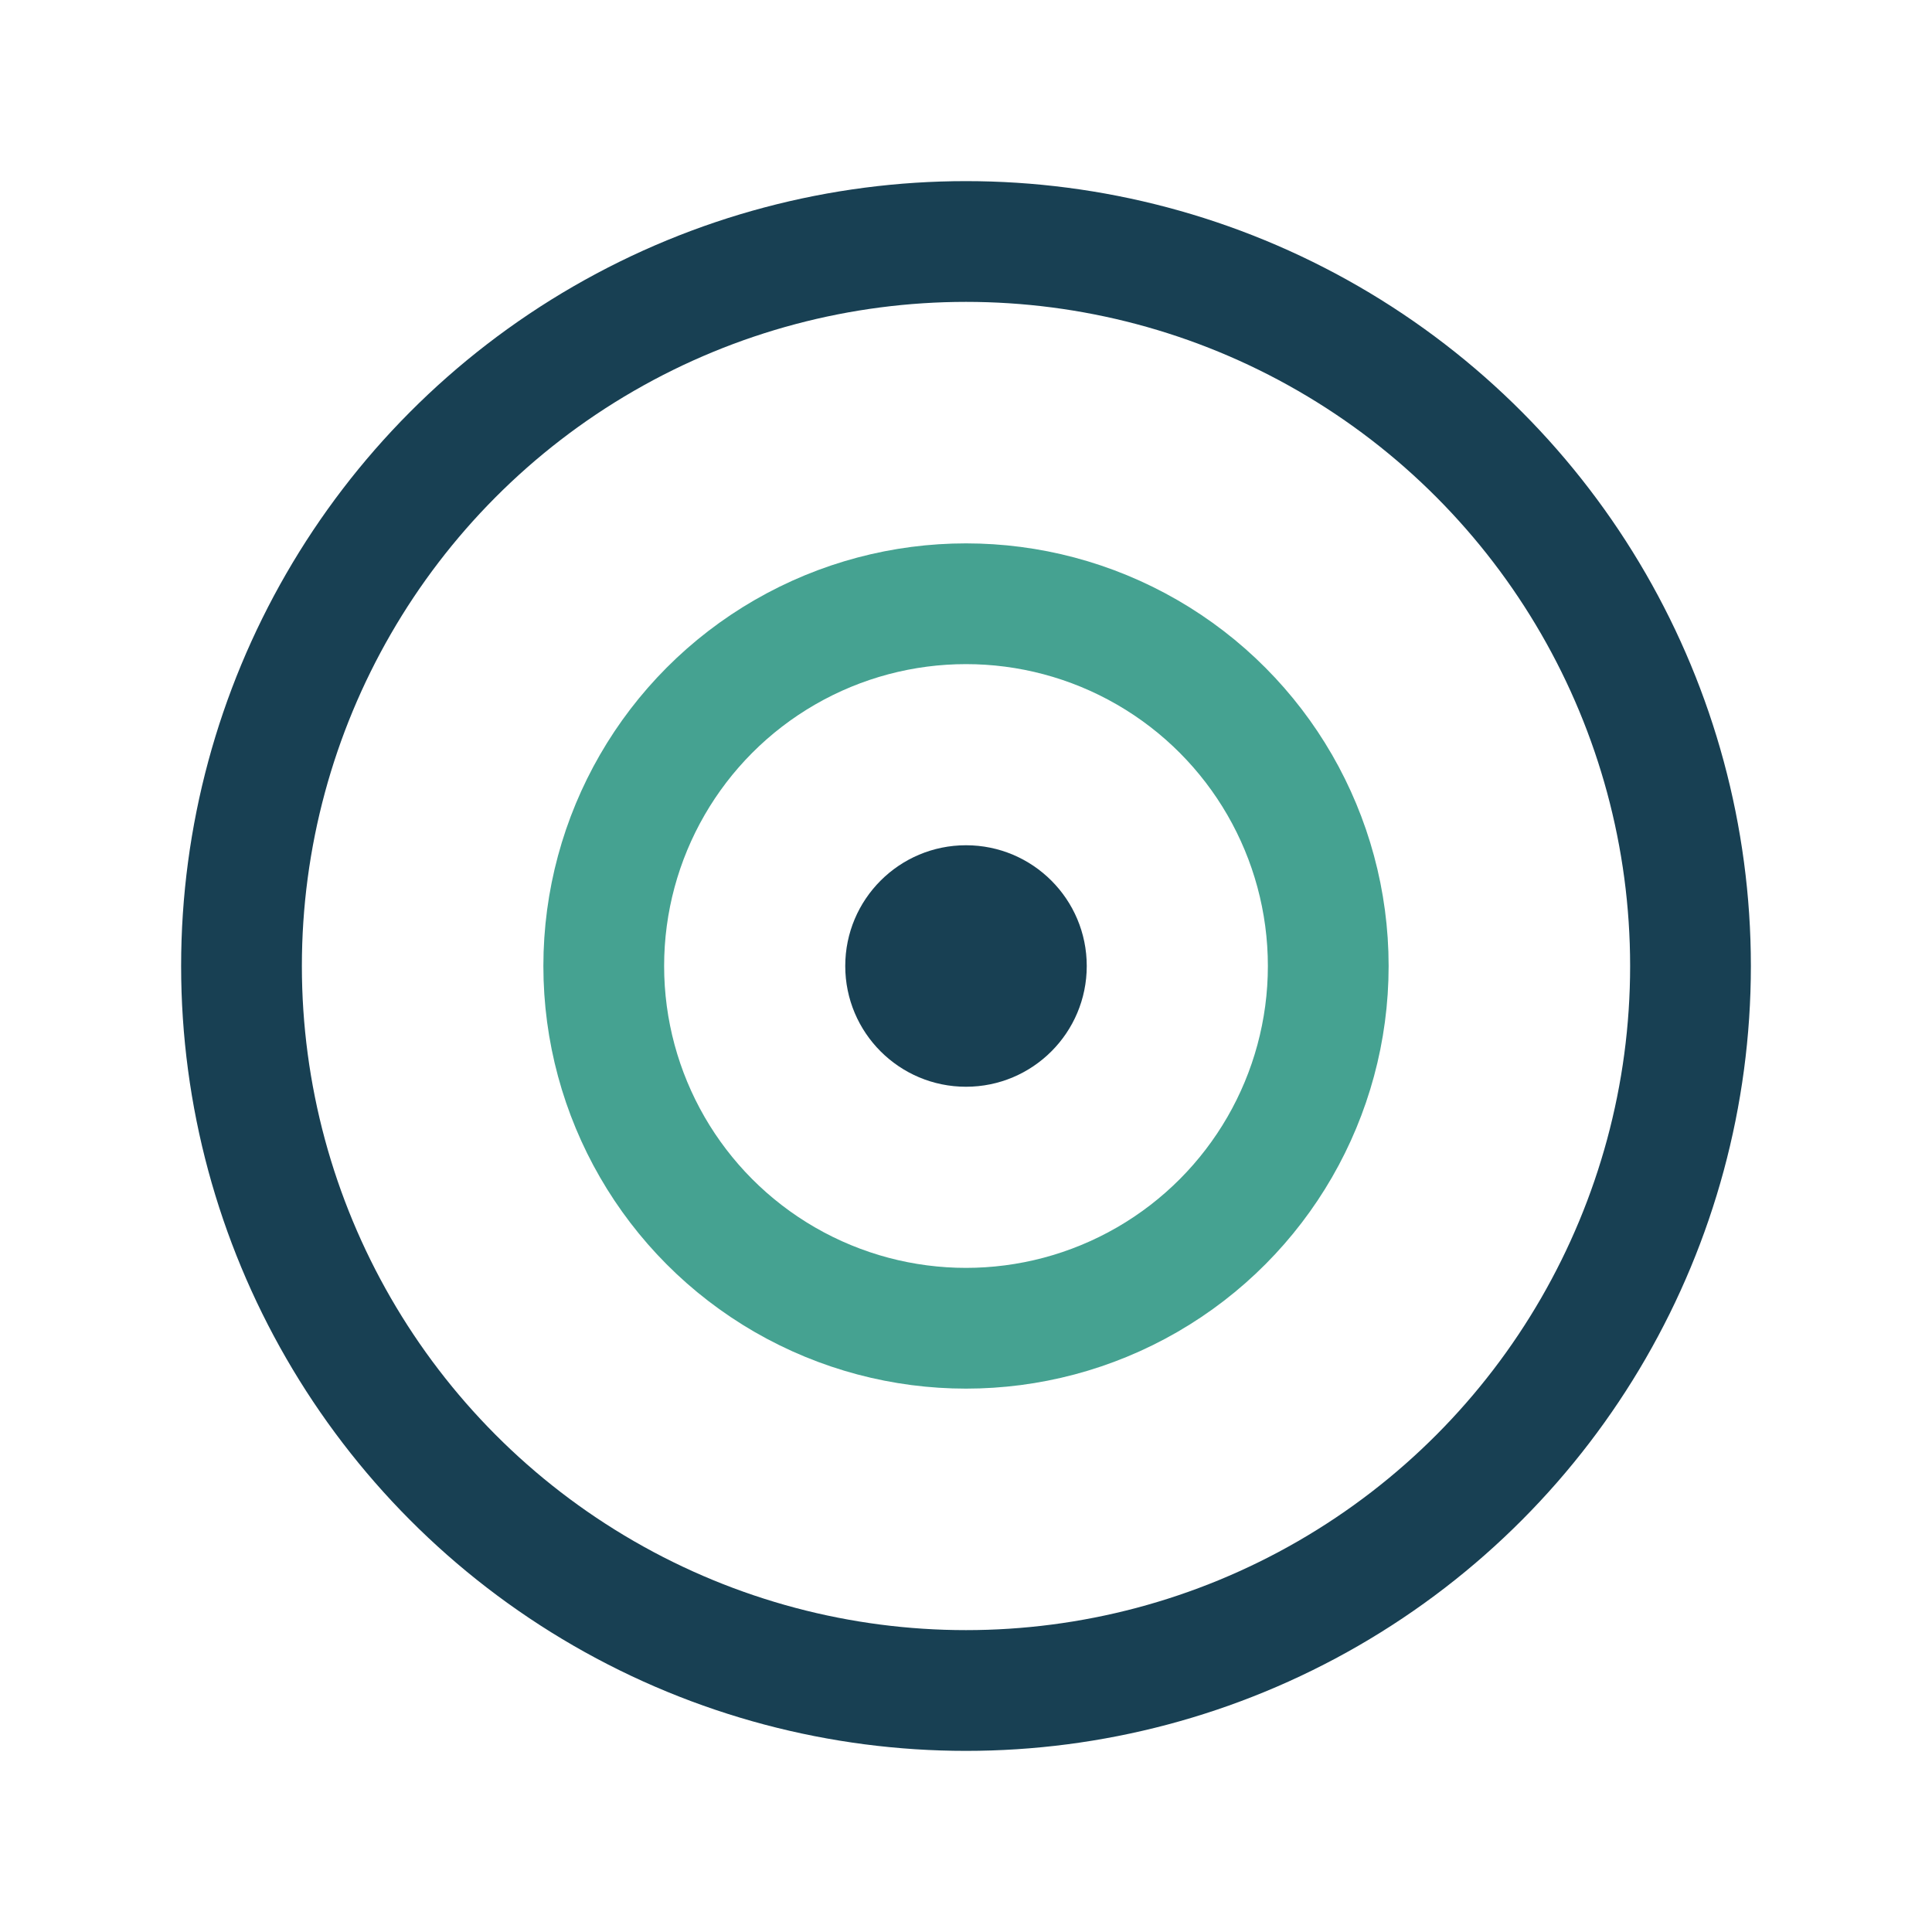
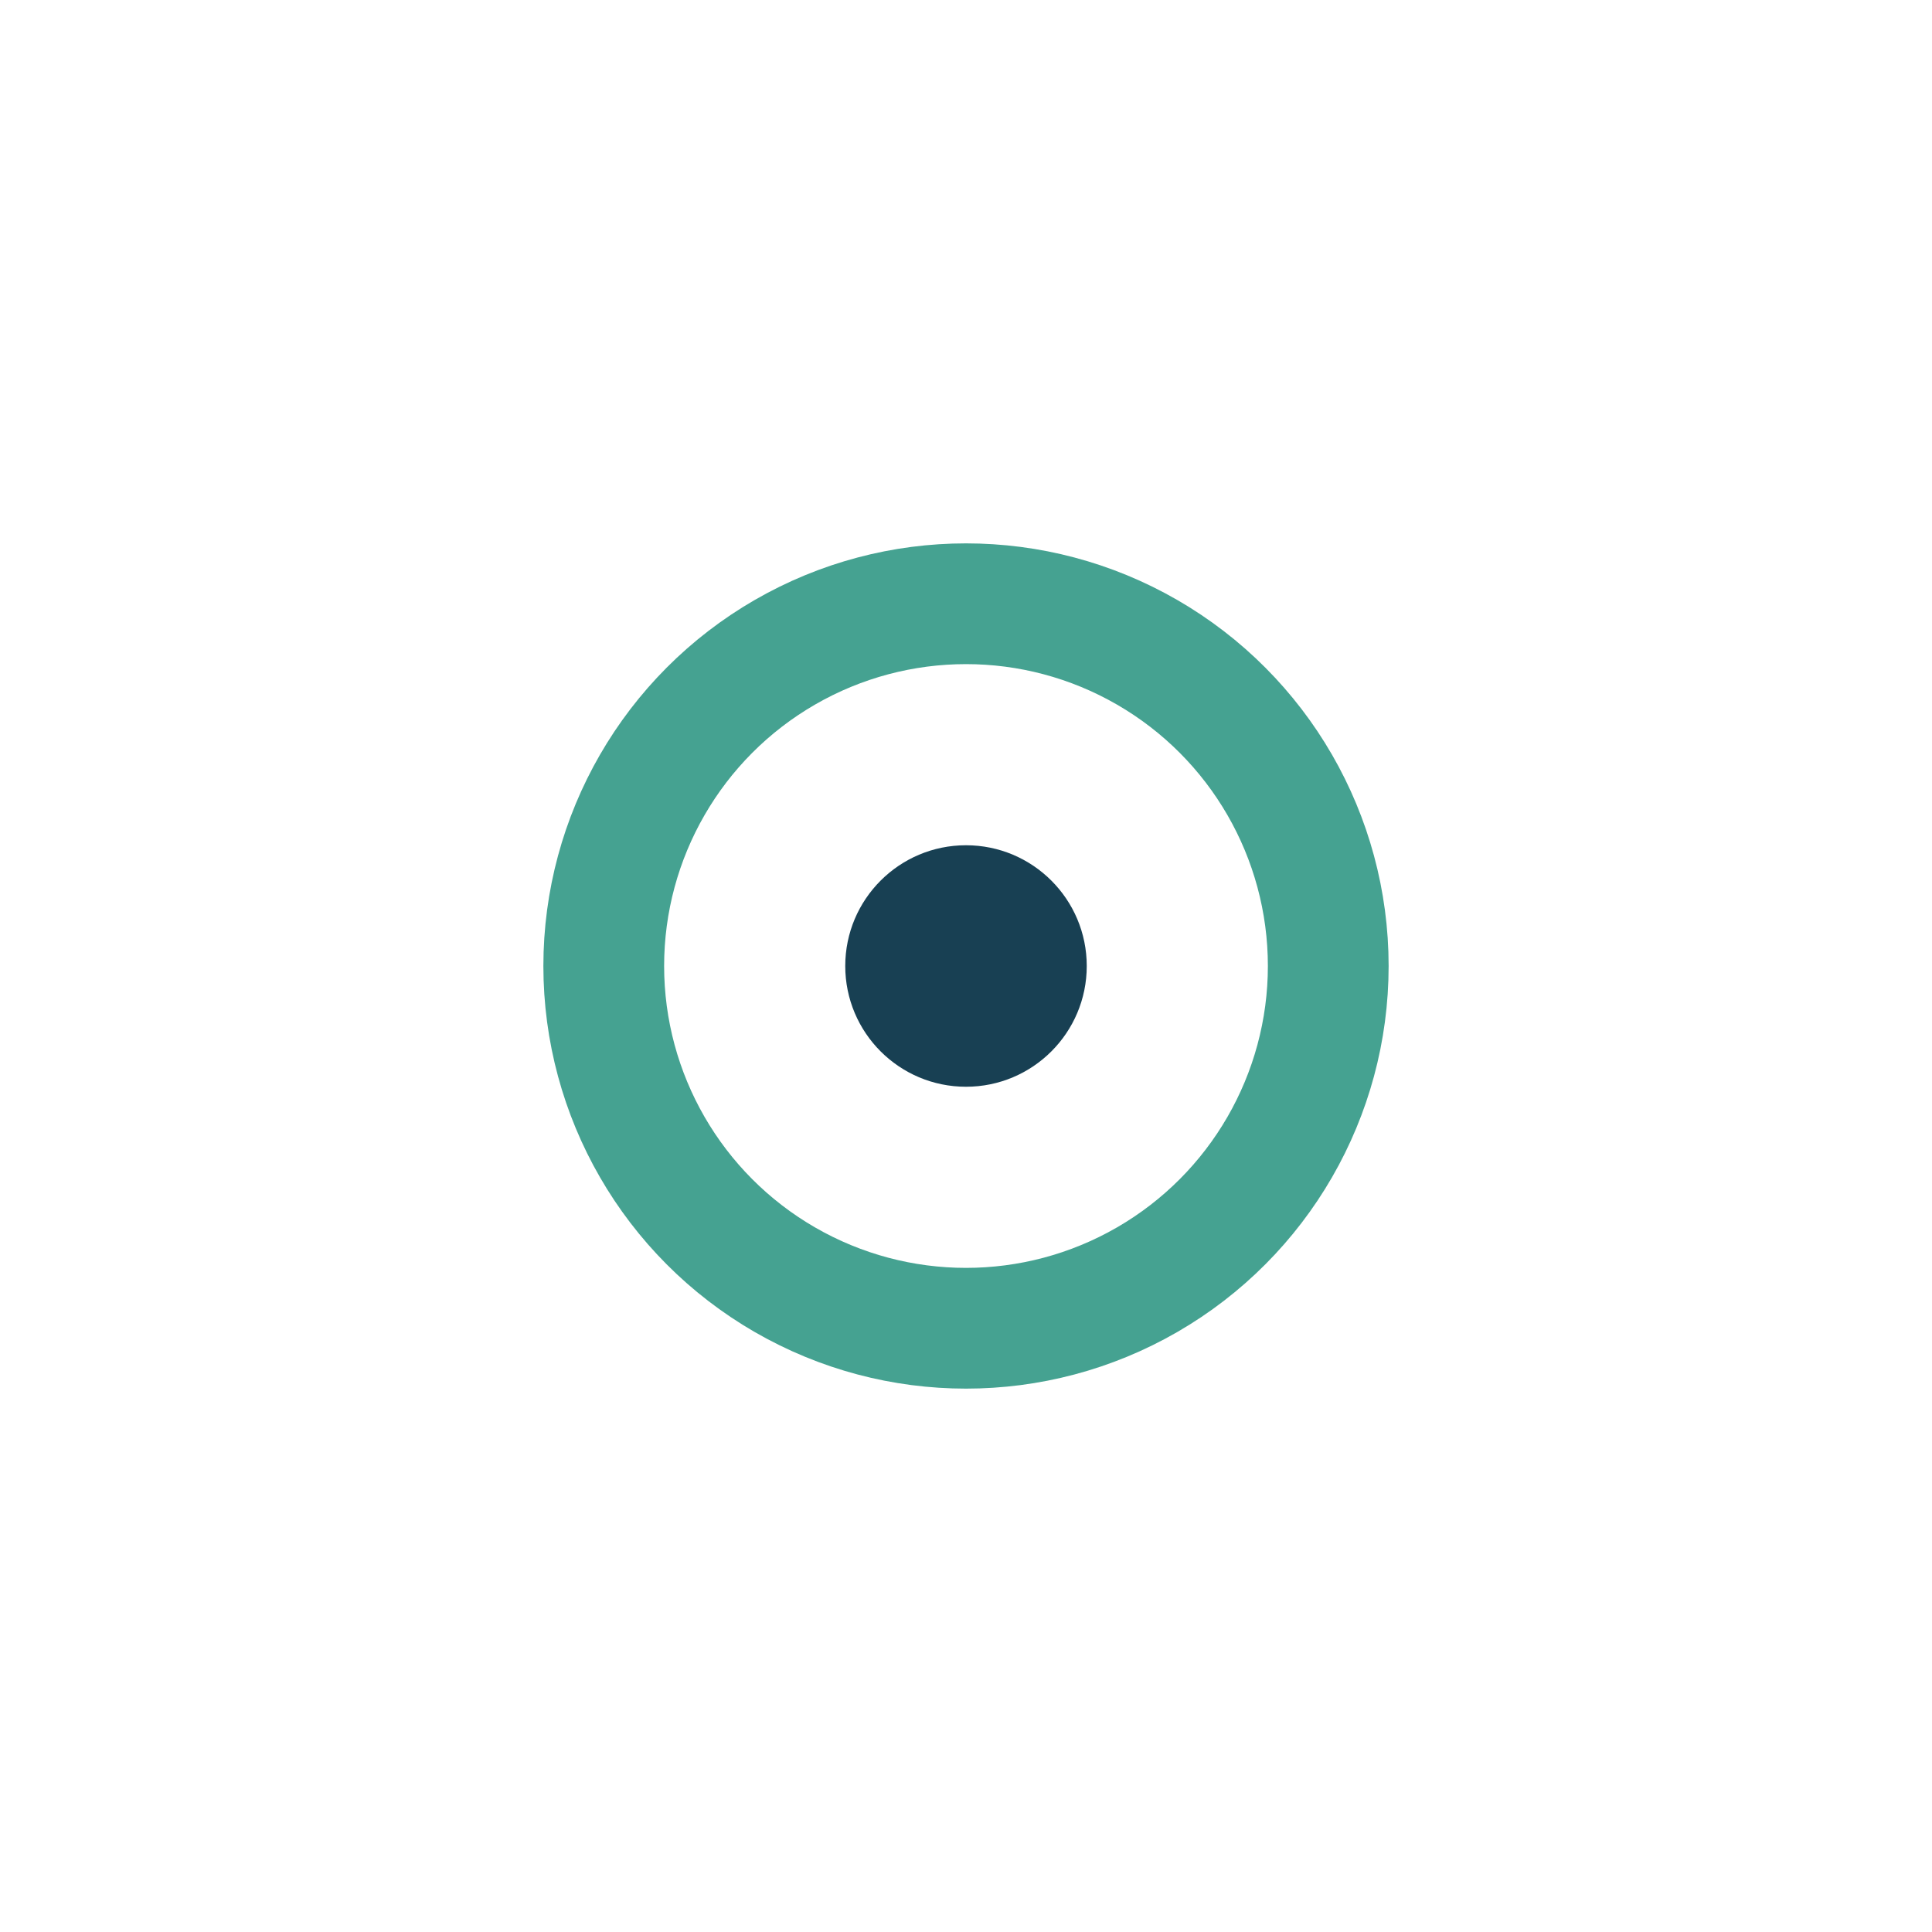
<svg xmlns="http://www.w3.org/2000/svg" width="32" height="32" viewBox="0 0 32 32">
-   <circle cx="16" cy="16" r="12" fill="none" stroke="#184053" stroke-width="2" />
  <circle cx="16" cy="16" r="6" fill="none" stroke="#45A291" stroke-width="2" />
  <circle cx="16" cy="16" r="2" fill="#184053" />
</svg>